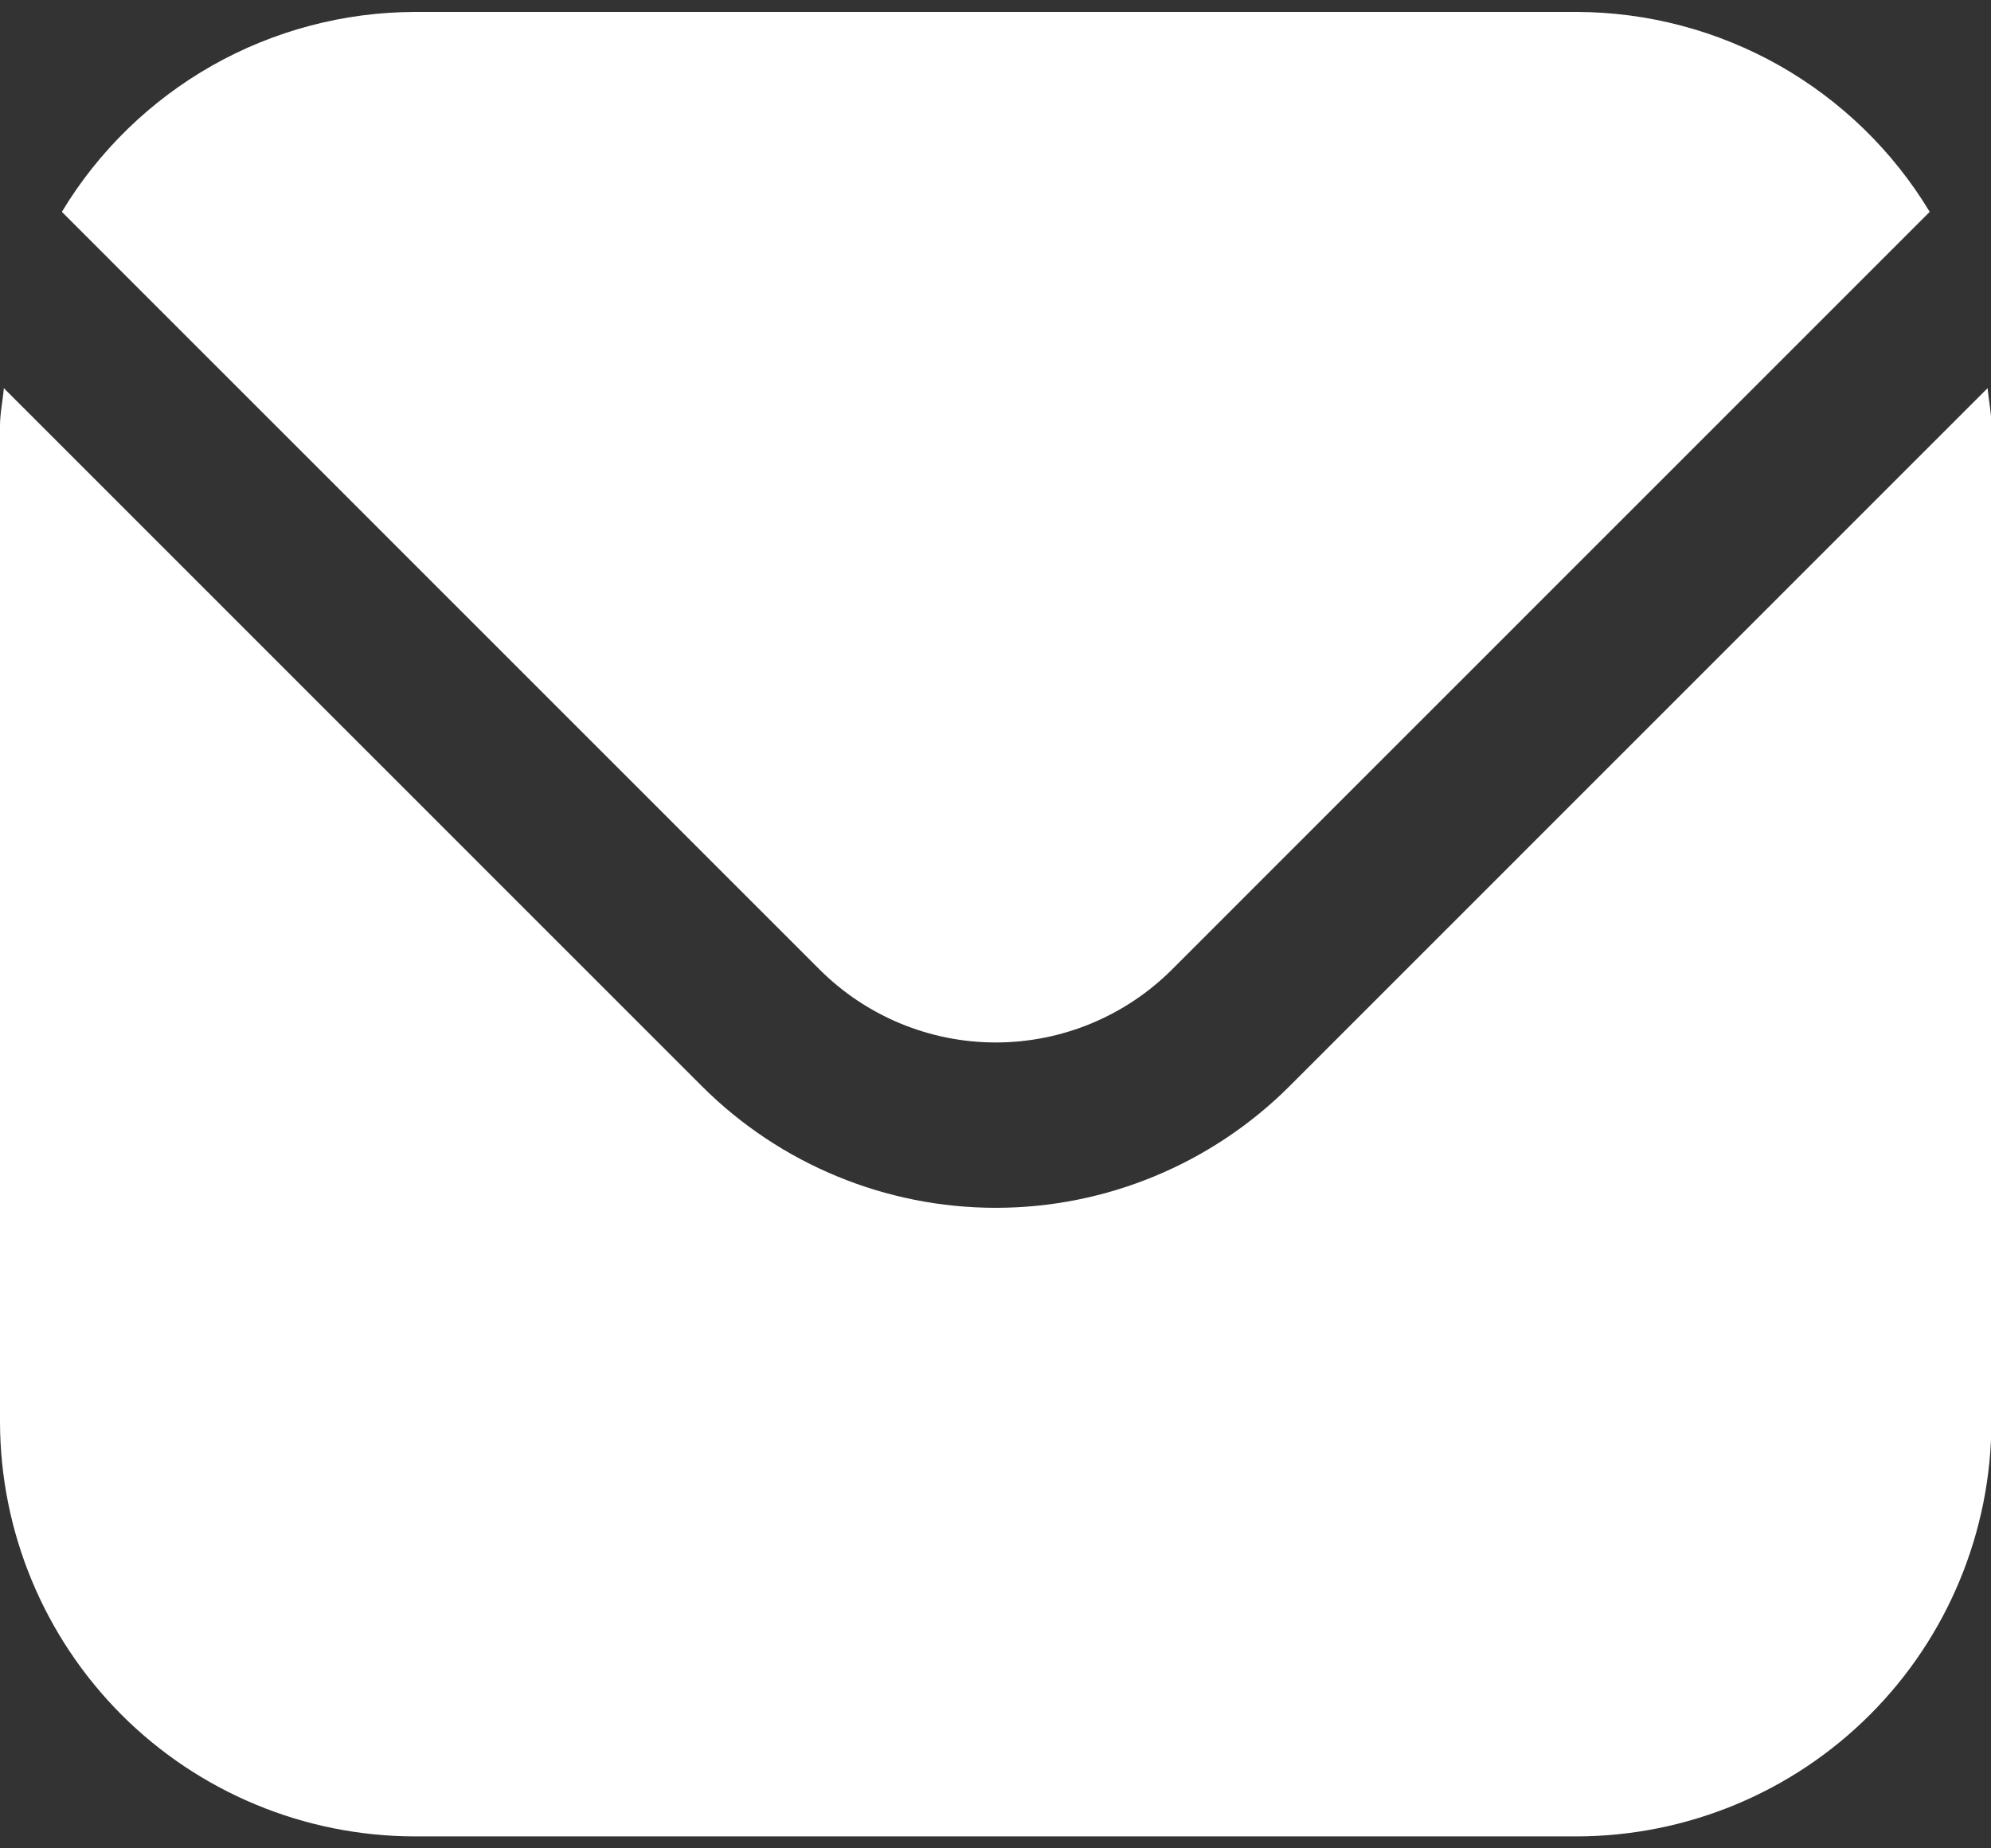
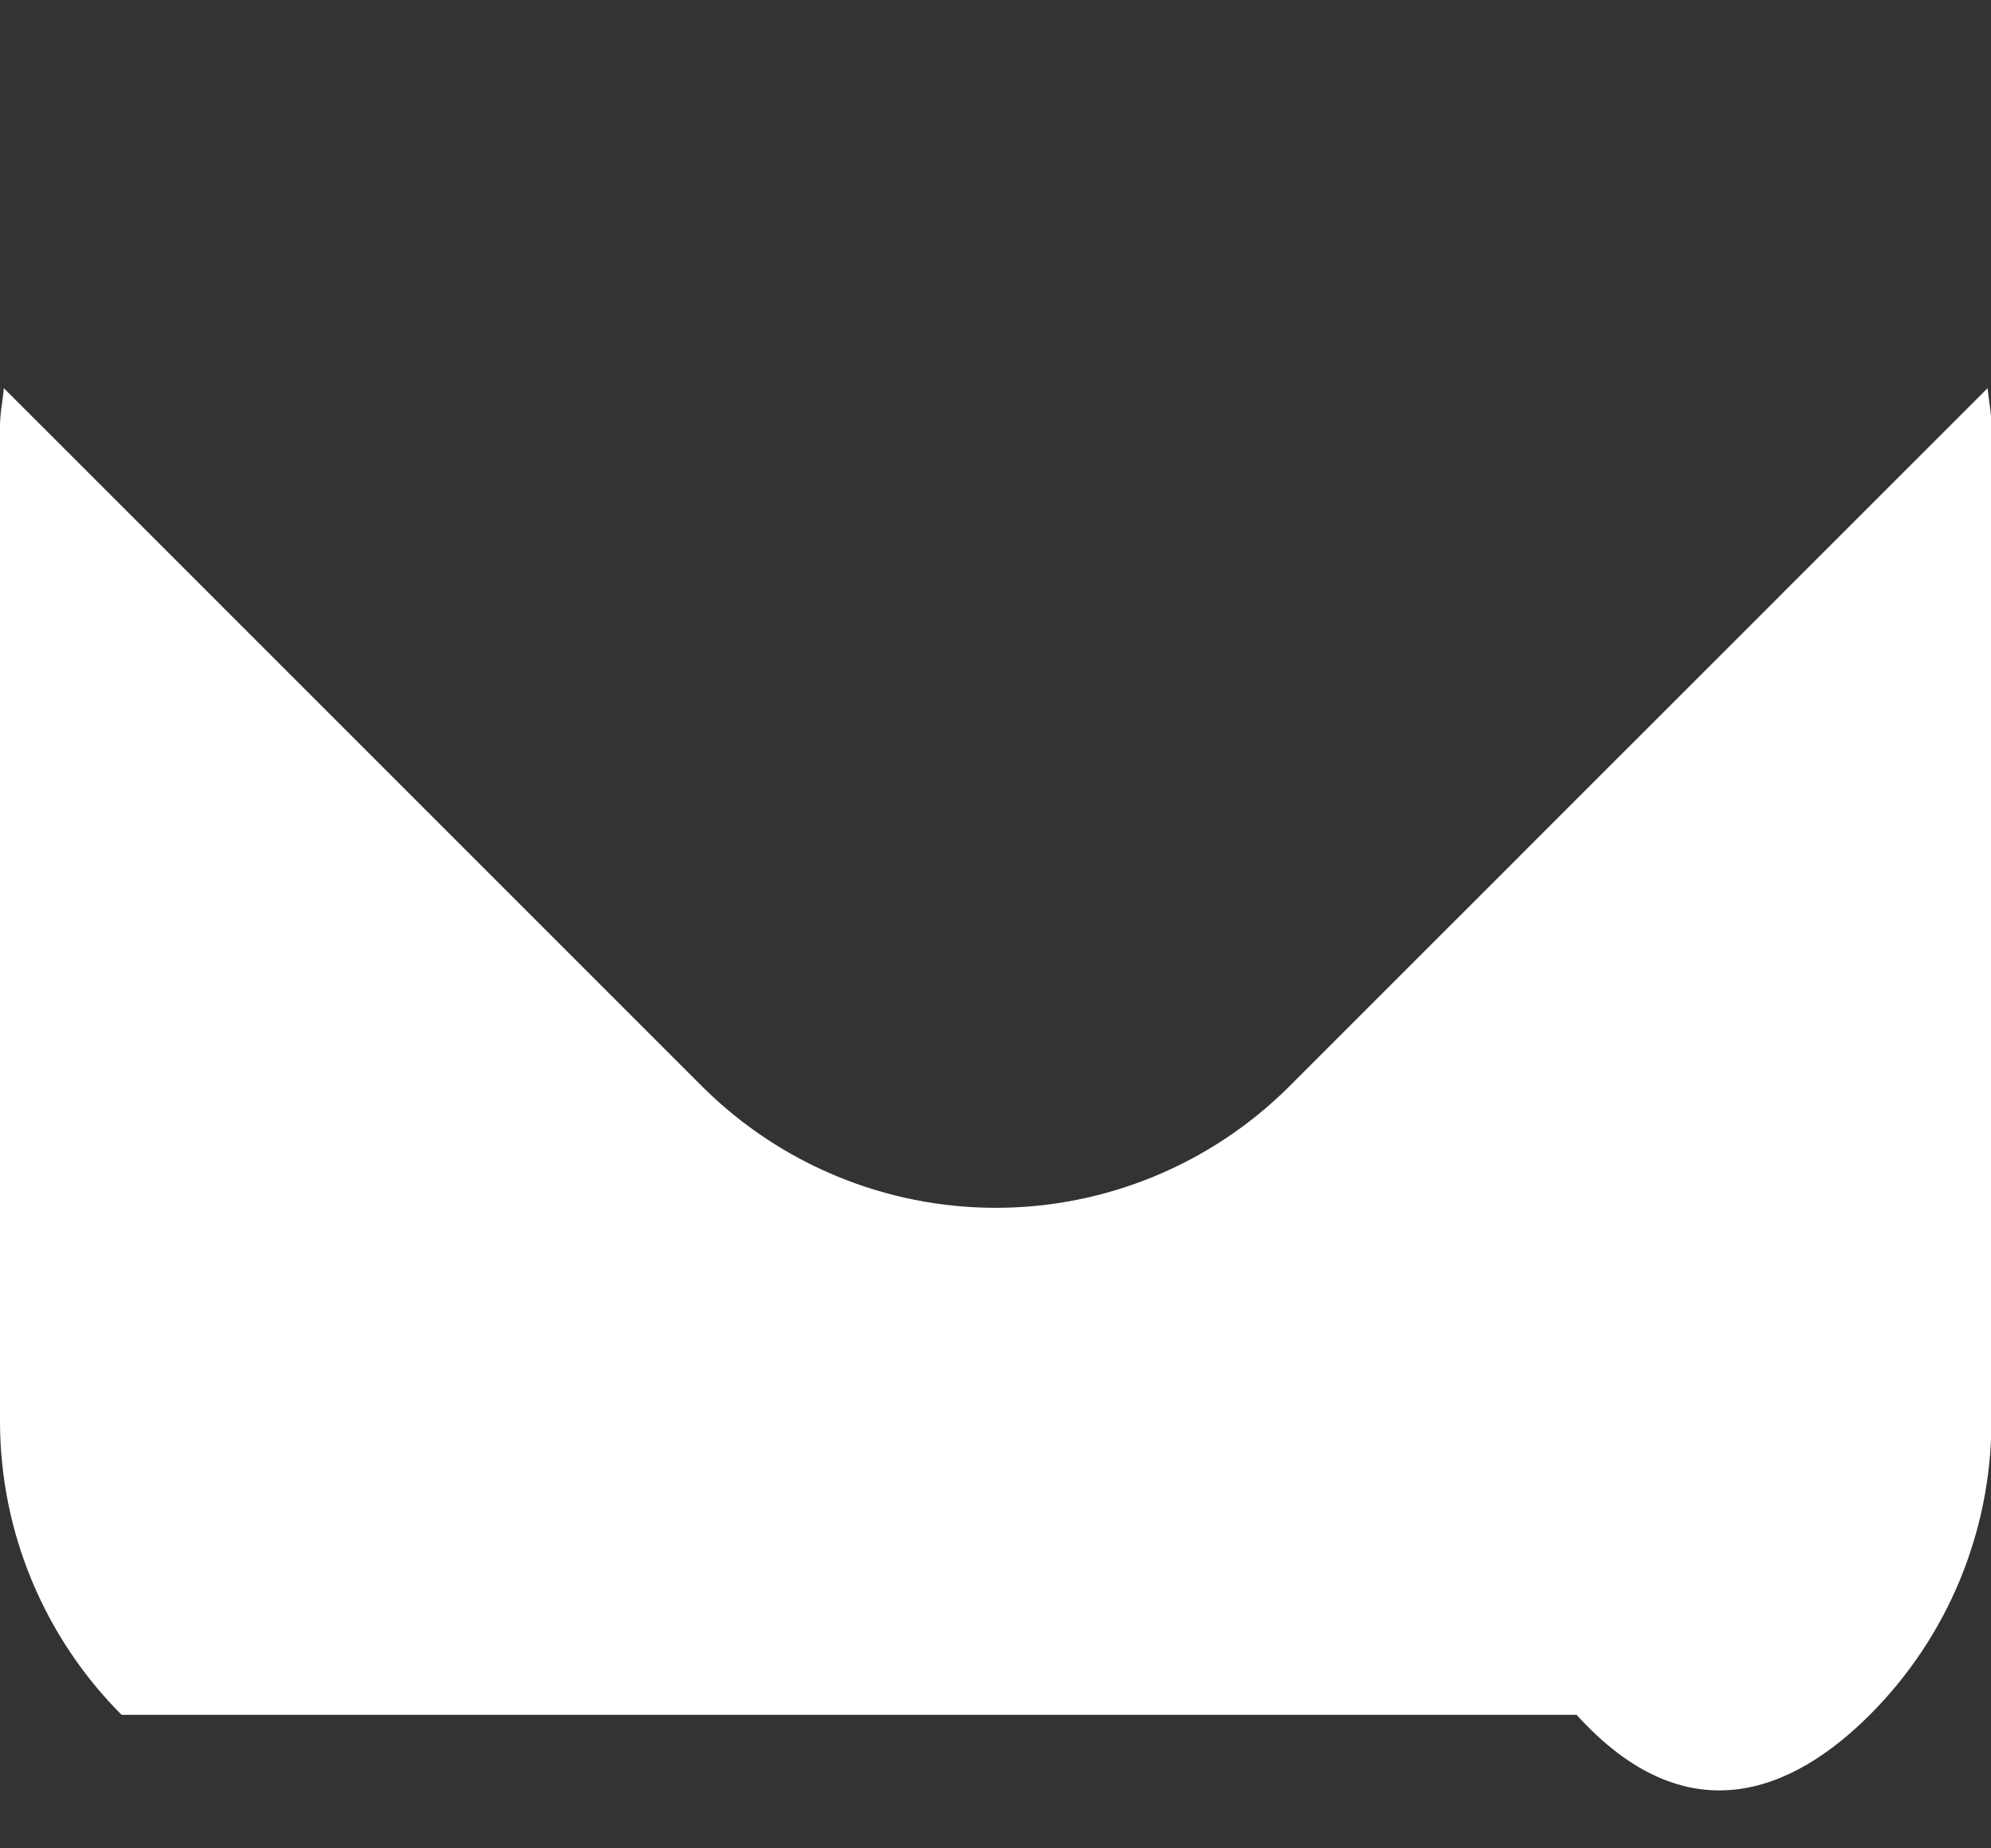
<svg xmlns="http://www.w3.org/2000/svg" width="14" height="13" viewBox="0 0 14 13" fill="none">
  <rect x="0" y="0" width="14" height="13" fill="#333333" stroke="none" />
-   <path d="M13.976 2.73L9.065 7.642C8.517 8.188 7.775 8.495 7.002 8.495C6.228 8.495 5.486 8.188 4.938 7.642L0.027 2.73C0.019 2.822 0 2.906 0 2.998V9.999C0.001 10.773 0.309 11.514 0.855 12.061C1.402 12.608 2.144 12.915 2.917 12.916H11.086C11.859 12.915 12.601 12.608 13.148 12.061C13.695 11.514 14.002 10.773 14.003 9.999V2.998C14.003 2.906 13.985 2.822 13.976 2.73Z" fill="white" />
-   <path d="M8.24 6.82L13.569 1.49C13.311 1.062 12.947 0.708 12.512 0.461C12.077 0.215 11.586 0.085 11.086 0.084H2.918C2.418 0.085 1.927 0.215 1.492 0.461C1.057 0.708 0.693 1.062 0.435 1.49L5.764 6.82C6.093 7.148 6.538 7.332 7.002 7.332C7.466 7.332 7.911 7.148 8.24 6.82Z" fill="white" />
+   <path d="M13.976 2.73L9.065 7.642C8.517 8.188 7.775 8.495 7.002 8.495C6.228 8.495 5.486 8.188 4.938 7.642L0.027 2.73C0.019 2.822 0 2.906 0 2.998V9.999C0.001 10.773 0.309 11.514 0.855 12.061H11.086C11.859 12.915 12.601 12.608 13.148 12.061C13.695 11.514 14.002 10.773 14.003 9.999V2.998C14.003 2.906 13.985 2.822 13.976 2.73Z" fill="white" />
</svg>